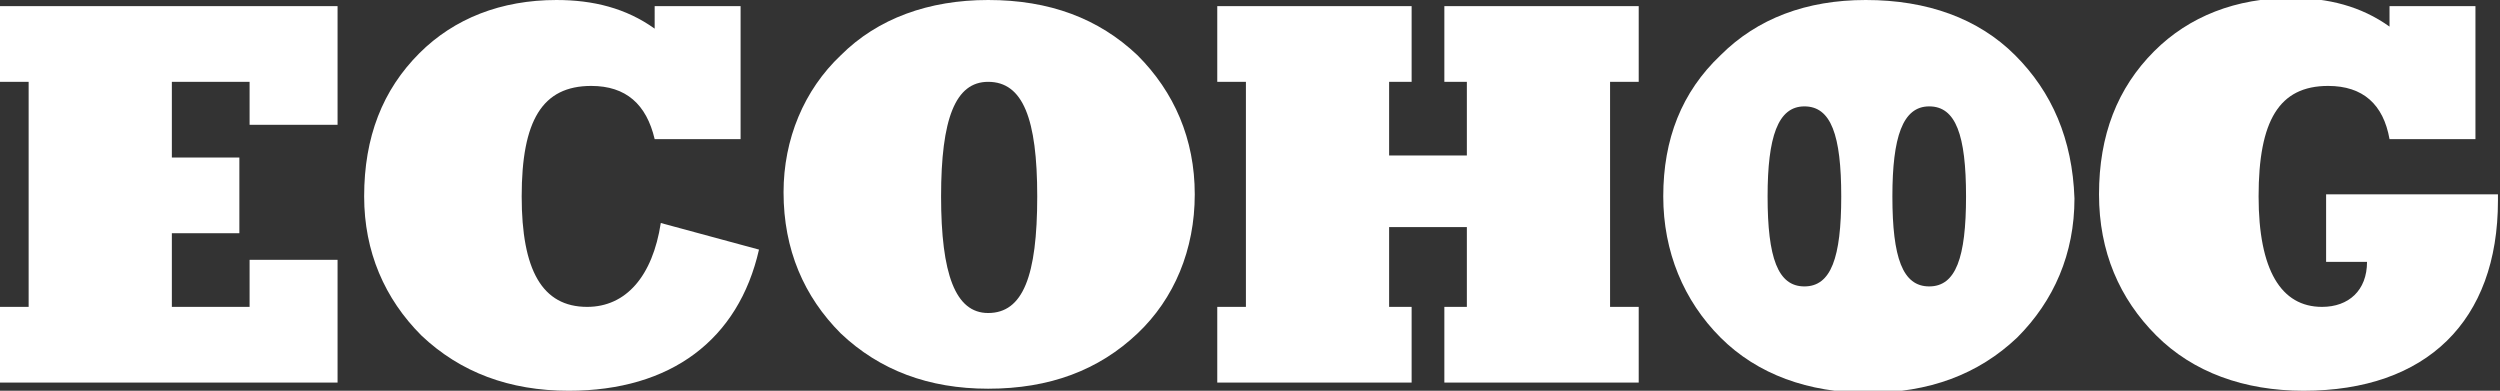
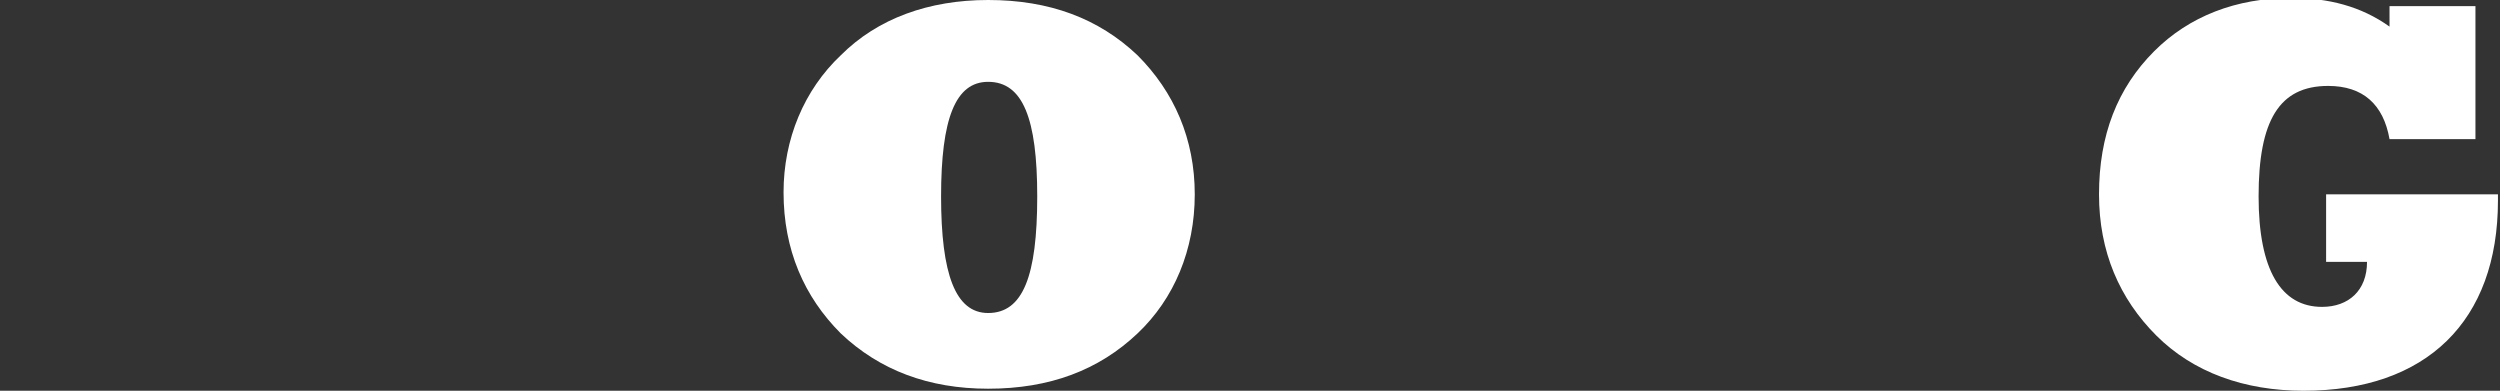
<svg xmlns="http://www.w3.org/2000/svg" version="1.1" id="Layer_1" x="0px" y="0px" viewBox="0 0 122.2 19.1" style="enable-background:new 0 0 122.2 19.1;" xml:space="preserve">
  <rect x="0" y="0" width="122.2" height="19.1" fill="#333333" stroke="none" />
  <style type="text/css">
	.st0{fill:#FFFFFF;}
</style>
-   <polygon class="st0" points="0,15 1.4,15 1.4,4 0,4 0,0.3 16.5,0.3 16.5,6.1 12.2,6.1 12.2,4 8.4,4 8.4,7.7 11.7,7.7 11.7,11.4   8.4,11.4 8.4,15 12.2,15 12.2,12.7 16.5,12.7 16.5,18.7 0,18.7 " />
-   <path class="st0" d="M28.9,4.2c-2.4,0-3.4,1.7-3.4,5.4c0,3.6,1,5.4,3.2,5.4c1.9,0,3.2-1.5,3.6-4.1l4.8,1.3c-1,4.4-4.3,6.9-9.3,6.9  c-2.9,0-5.3-0.9-7.2-2.7c-1.8-1.8-2.8-4.1-2.8-6.8c0-2.9,0.9-5.2,2.7-7c1.7-1.7,4-2.6,6.7-2.6c1.8,0,3.4,0.4,4.8,1.4V0.3h4.2v6.5  h-4.2C31.6,5.1,30.6,4.2,28.9,4.2" />
  <path class="st0" d="M50.7,9.6C50.7,5.8,50,4,48.3,4C46.7,4,46,5.8,46,9.6c0,3.8,0.7,5.7,2.3,5.7C50,15.3,50.7,13.5,50.7,9.6   M41.1,2.7C42.9,0.9,45.4,0,48.3,0c3,0,5.4,0.9,7.3,2.7c1.8,1.8,2.8,4.1,2.8,6.8c0,2.7-1,5.1-2.8,6.8c-1.9,1.8-4.3,2.7-7.3,2.7  c-2.9,0-5.3-0.9-7.2-2.7c-1.8-1.8-2.8-4.1-2.8-6.9C38.3,6.8,39.3,4.4,41.1,2.7" />
-   <polygon class="st0" points="59.5,15 60.9,15 60.9,4 59.5,4 59.5,0.3 69,0.3 69,4 67.9,4 67.9,7.6 71.7,7.6 71.7,4 70.6,4 70.6,0.3   80.1,0.3 80.1,4 78.7,4 78.7,15 80.1,15 80.1,18.7 70.6,18.7 70.6,15 71.7,15 71.7,11.1 67.9,11.1 67.9,15 69,15 69,18.7 59.5,18.7   " />
  <path class="st0" d="M113.8,4.2c-2.4,0-3.4,1.7-3.4,5.4c0,3.6,1.1,5.4,3.1,5.4c1.3,0,2.2-0.8,2.2-2.2h-2V9.5h8.4v0.3  c0,5.9-3.5,9.3-9.5,9.3c-2.9,0-5.4-0.9-7.2-2.7c-1.8-1.8-2.8-4.1-2.8-6.9c0-2.9,0.9-5.2,2.7-7c1.7-1.7,4-2.6,6.7-2.6  c1.8,0,3.4,0.4,4.8,1.4V0.3h4.2v6.5h-4.2C116.5,5.1,115.5,4.2,113.8,4.2" />
-   <path class="st0" d="M94.3,14c-1.3,0-1.8-1.4-1.8-4.4c0-2.9,0.5-4.4,1.8-4.4c1.3,0,1.8,1.4,1.8,4.4C96.1,12.6,95.6,14,94.3,14   M88.2,14c-1.3,0-1.8-1.4-1.8-4.4c0-2.9,0.5-4.4,1.8-4.4c1.3,0,1.8,1.4,1.8,4.4C90,12.6,89.5,14,88.2,14 M98.5,2.7  C96.7,0.9,94.2,0,91.2,0c-2.9,0-5.3,0.9-7.1,2.7c-1.9,1.8-2.8,4.1-2.8,6.9c0,2.7,1,5.1,2.8,6.9c1.8,1.8,4.3,2.7,7.2,2.7  c3,0,5.4-0.9,7.3-2.7c1.8-1.8,2.8-4.1,2.8-6.8C101.3,6.8,100.3,4.5,98.5,2.7" />
</svg>